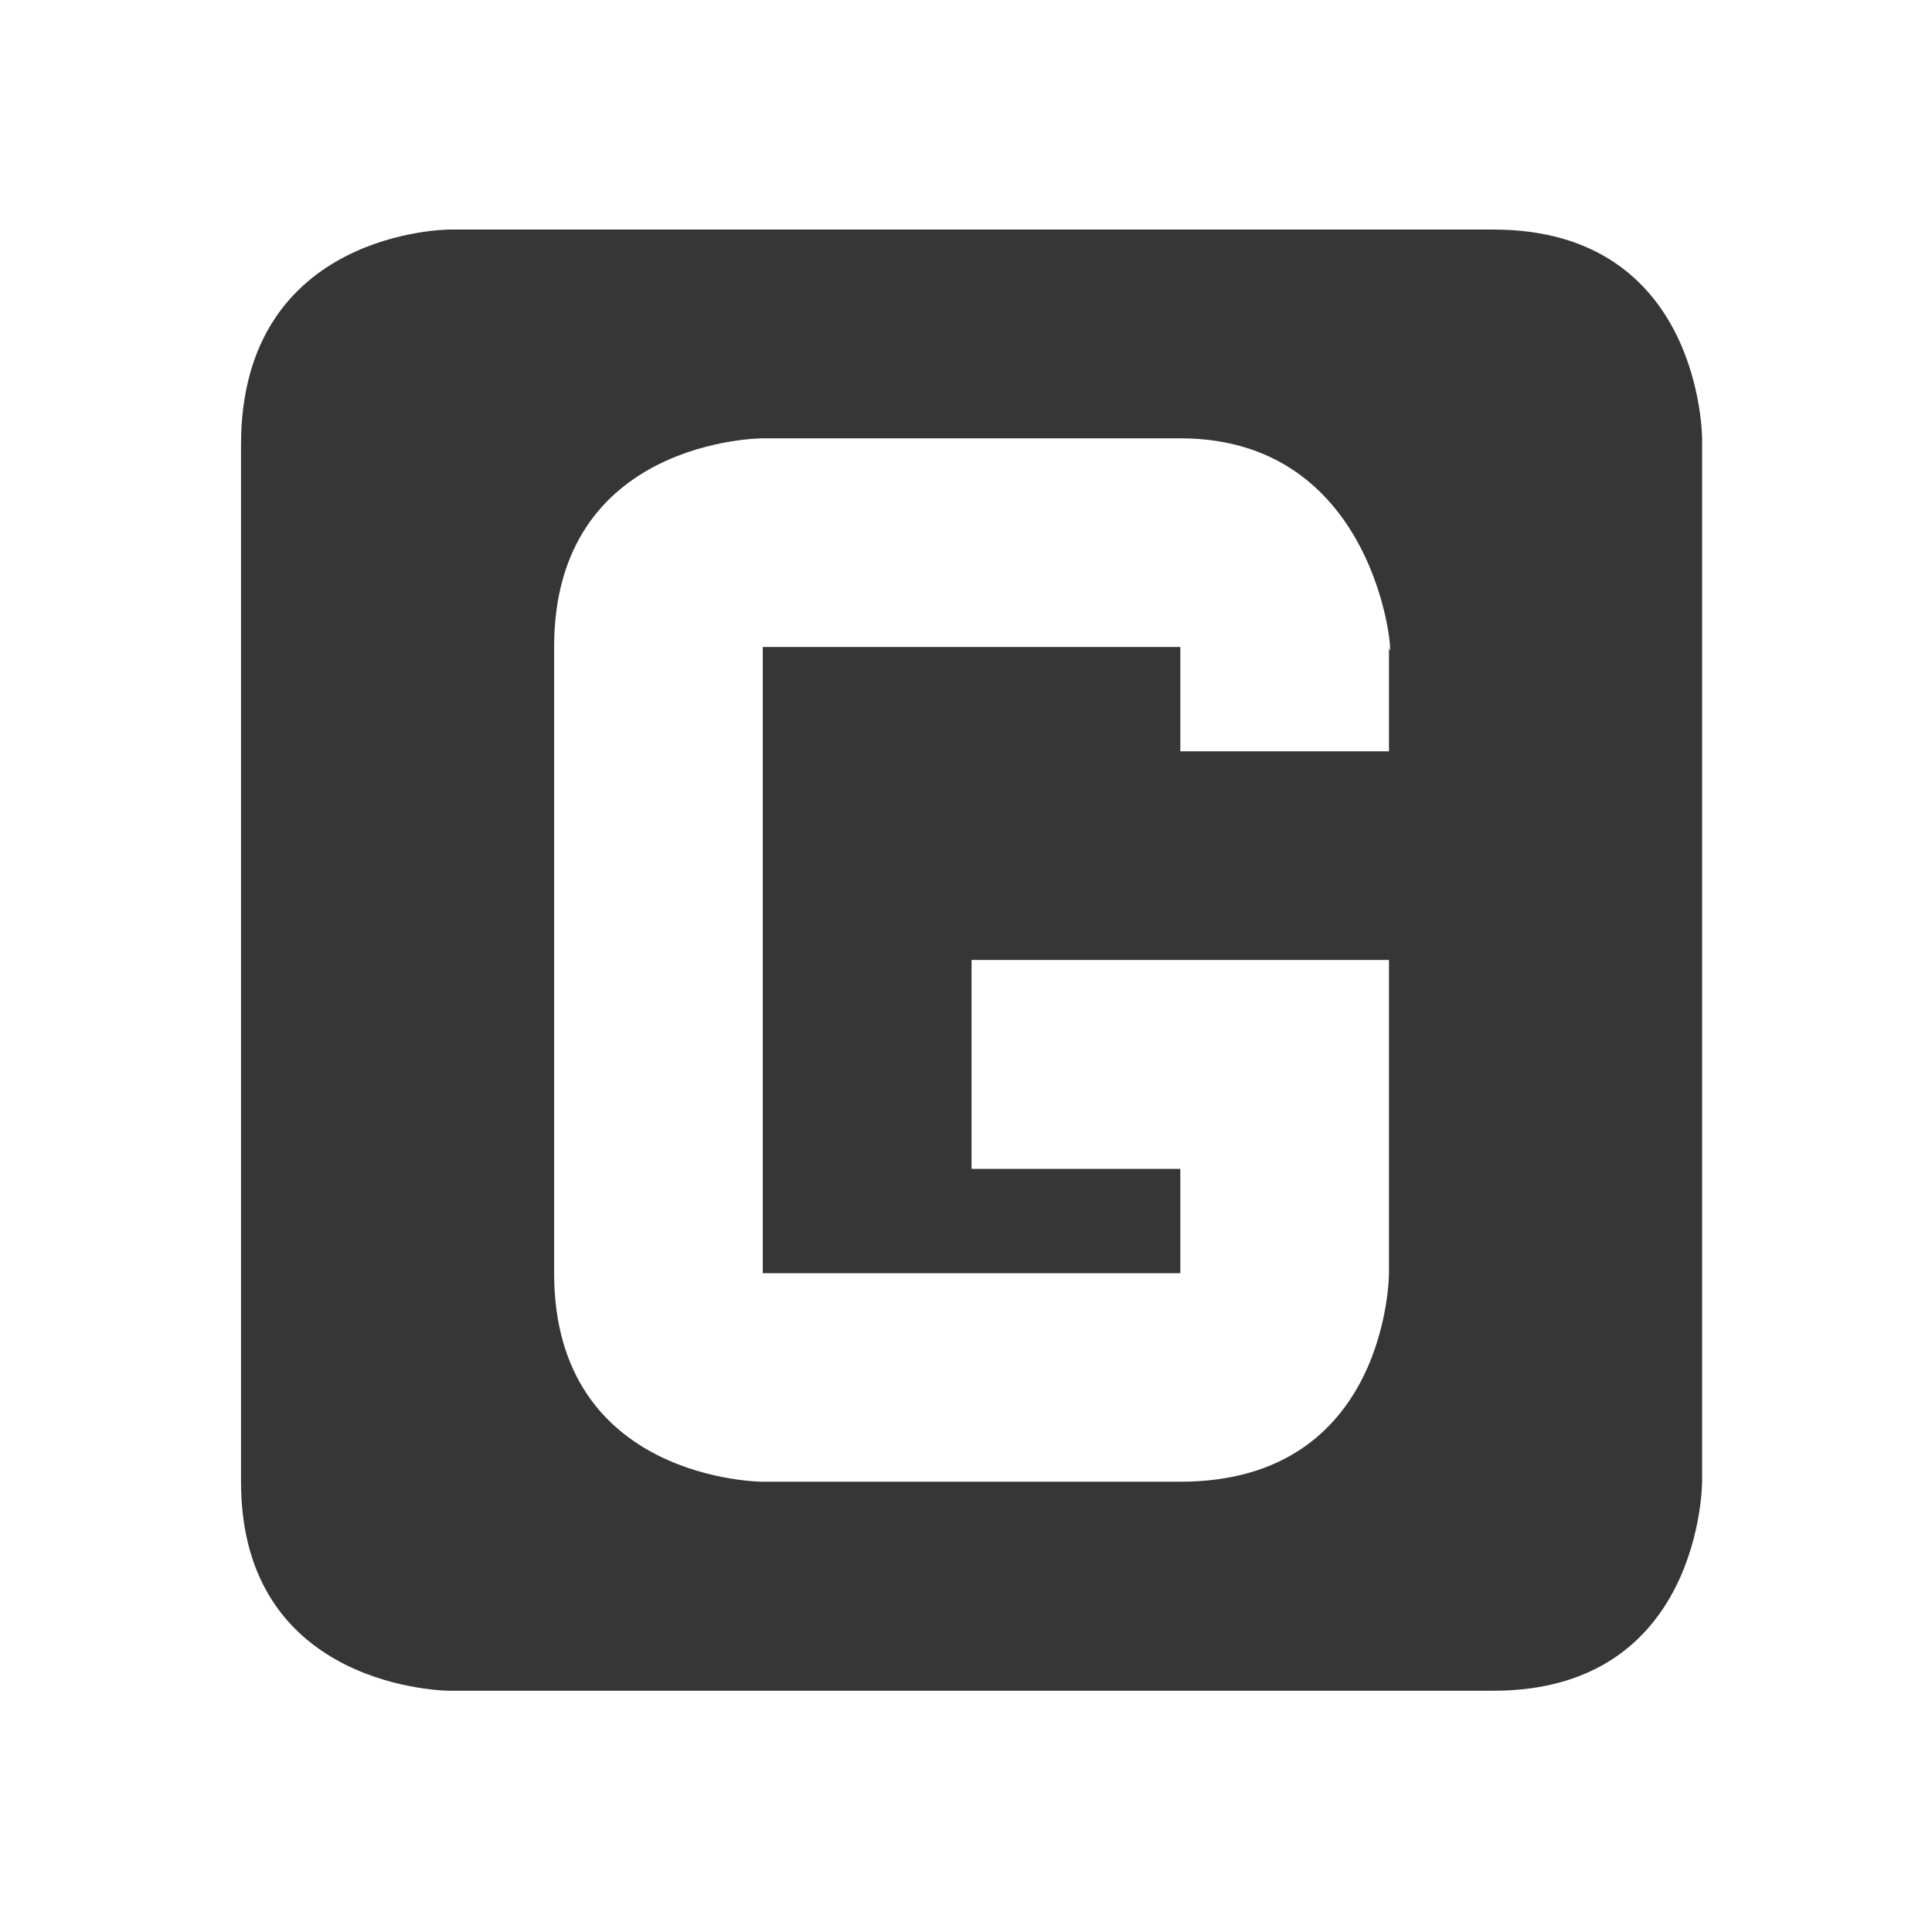
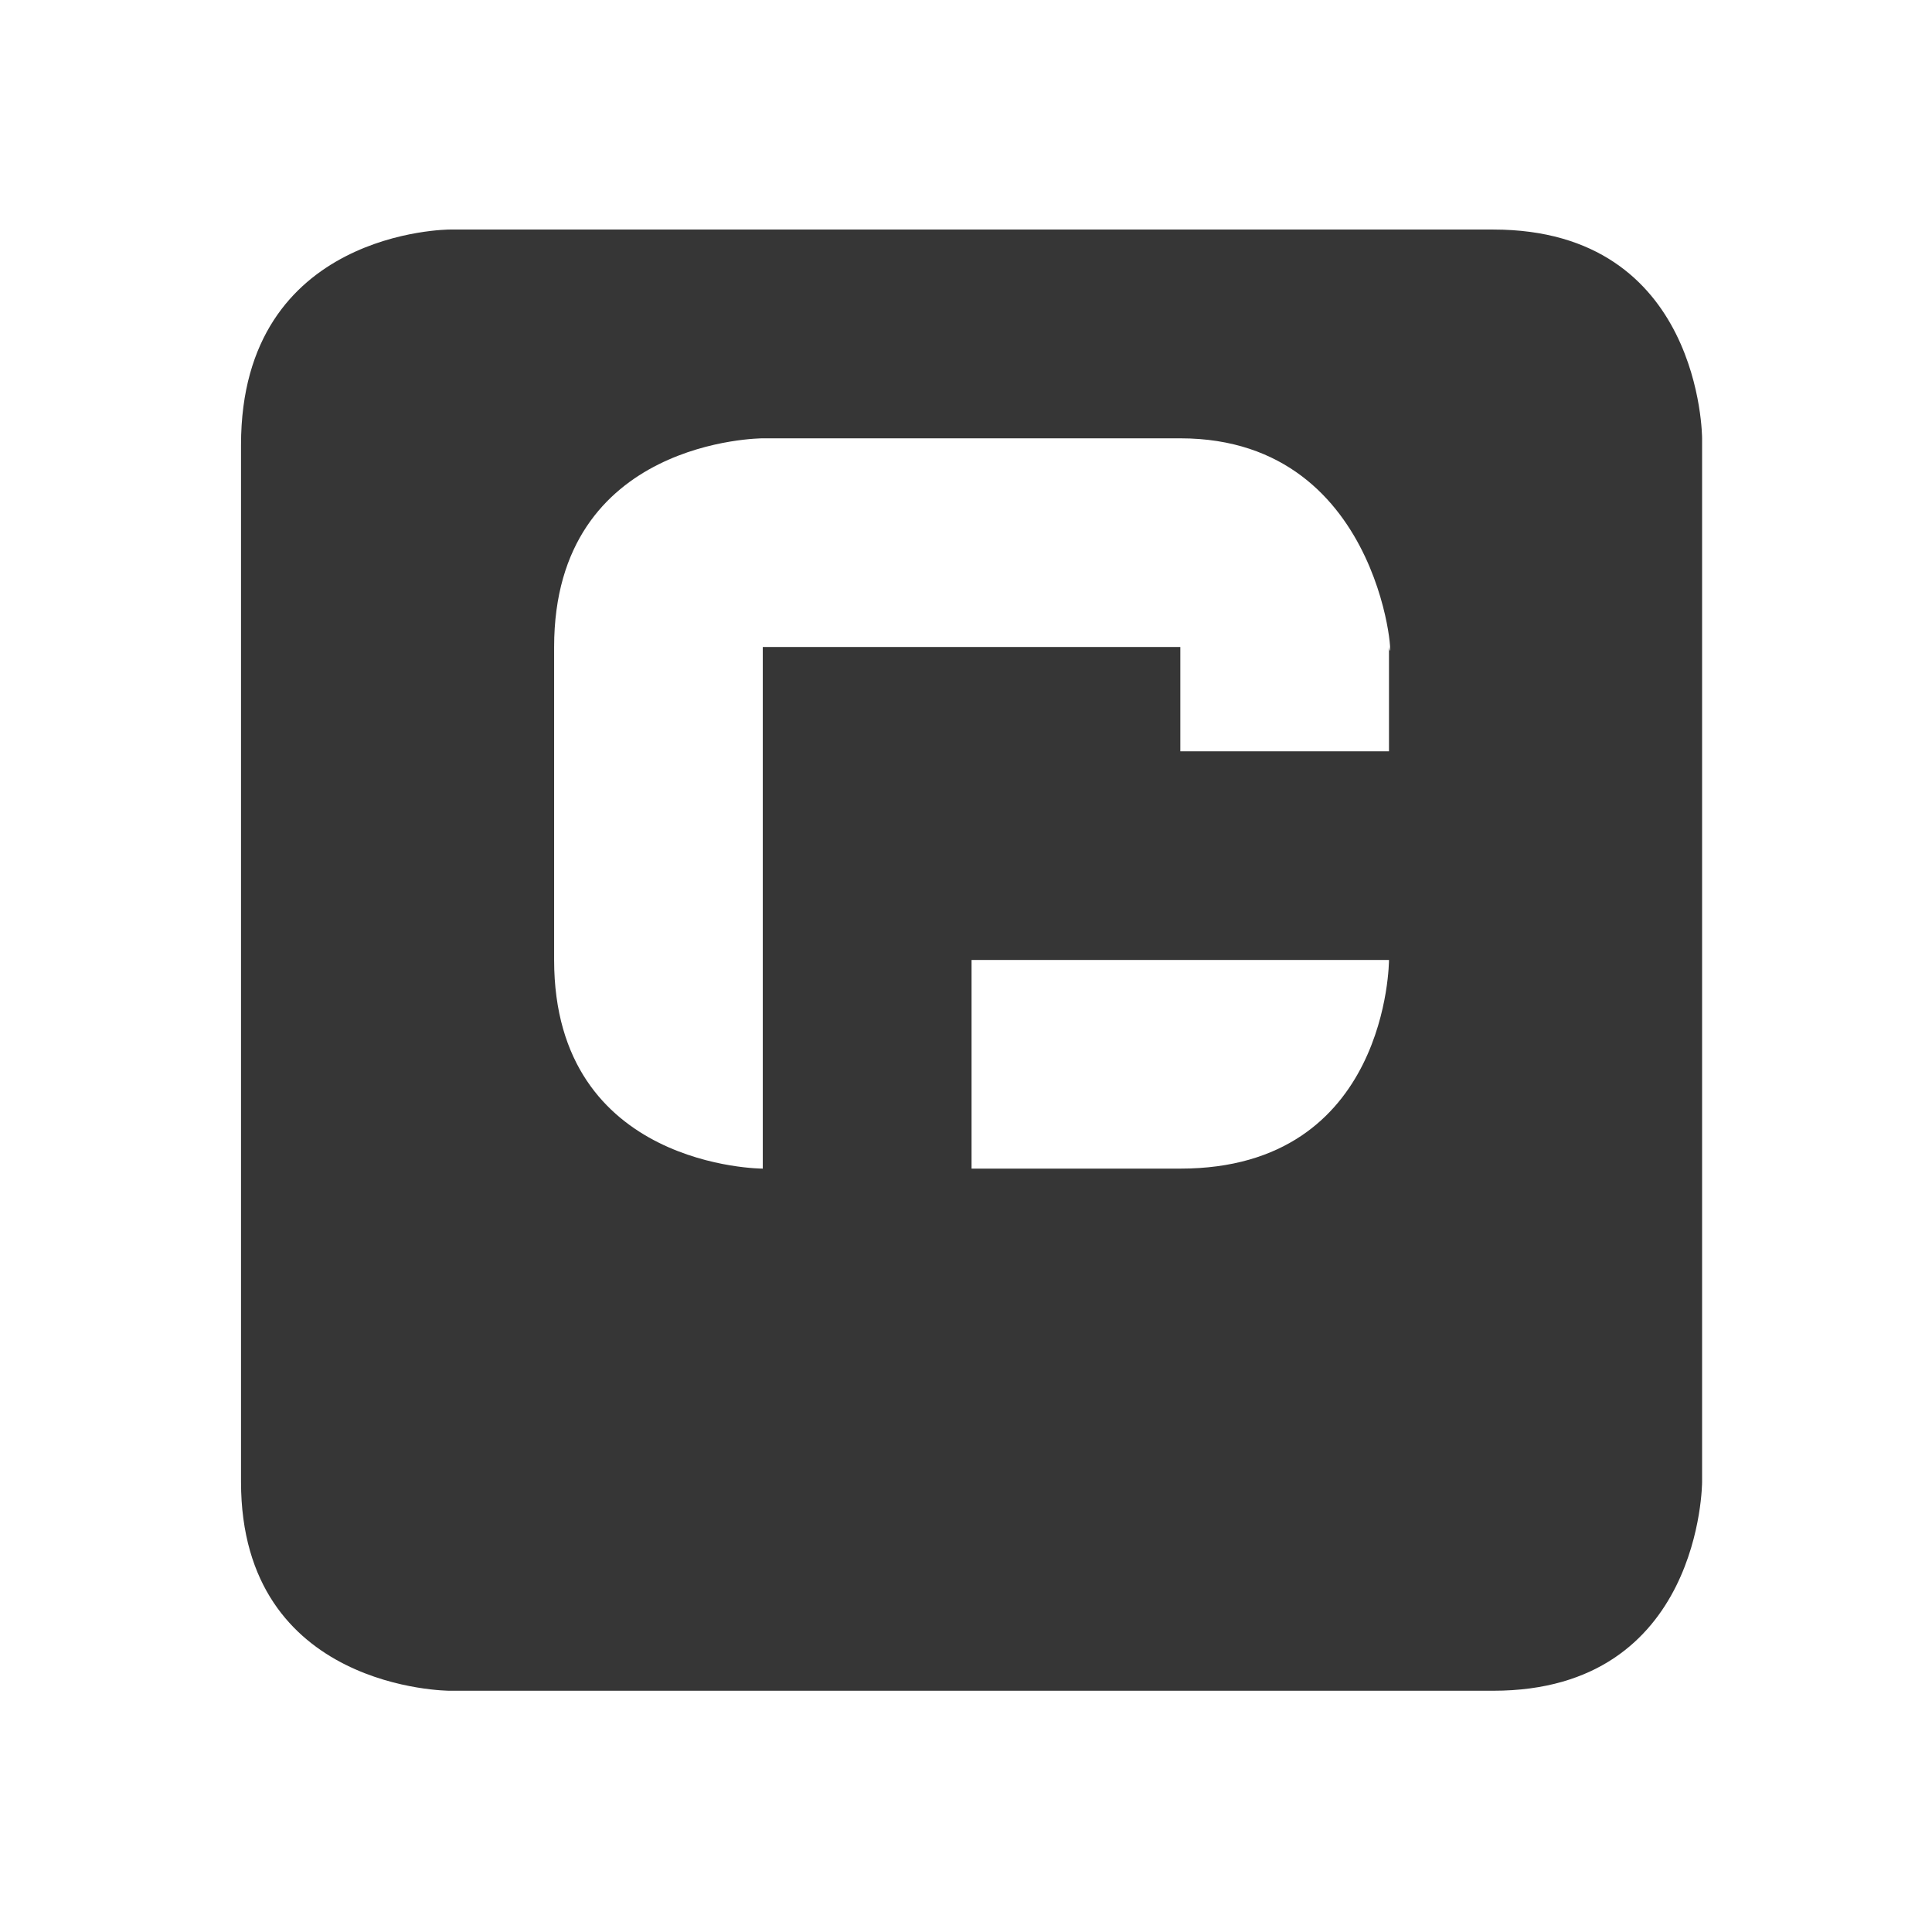
<svg xmlns="http://www.w3.org/2000/svg" viewBox="0 0 16 16">
-   <path d="M3.724 1.901s-1.728 0-1.728 1.783v8.588c0 1.73 1.728 1.73 1.728 1.73h8.643c1.729 0 1.729-1.73 1.729-1.73V3.63s0-1.729-1.729-1.729zM6.317 3.63h3.458c1.728 0 1.773 2.032 1.728 1.728v.864H9.775v-.864H6.317v5.186h3.458V9.68H8.046V7.95h3.457v2.593s0 1.728-1.728 1.728H6.317s-1.728 0-1.728-1.728V5.358c0-1.728 1.728-1.728 1.728-1.728z" color="#363636" fill="#363636" />
+   <path d="M3.724 1.901s-1.728 0-1.728 1.783v8.588c0 1.73 1.728 1.73 1.728 1.73h8.643c1.729 0 1.729-1.73 1.729-1.73V3.63s0-1.729-1.729-1.729zM6.317 3.63h3.458c1.728 0 1.773 2.032 1.728 1.728v.864H9.775v-.864H6.317v5.186h3.458V9.68H8.046V7.95h3.457s0 1.728-1.728 1.728H6.317s-1.728 0-1.728-1.728V5.358c0-1.728 1.728-1.728 1.728-1.728z" color="#363636" fill="#363636" />
</svg>